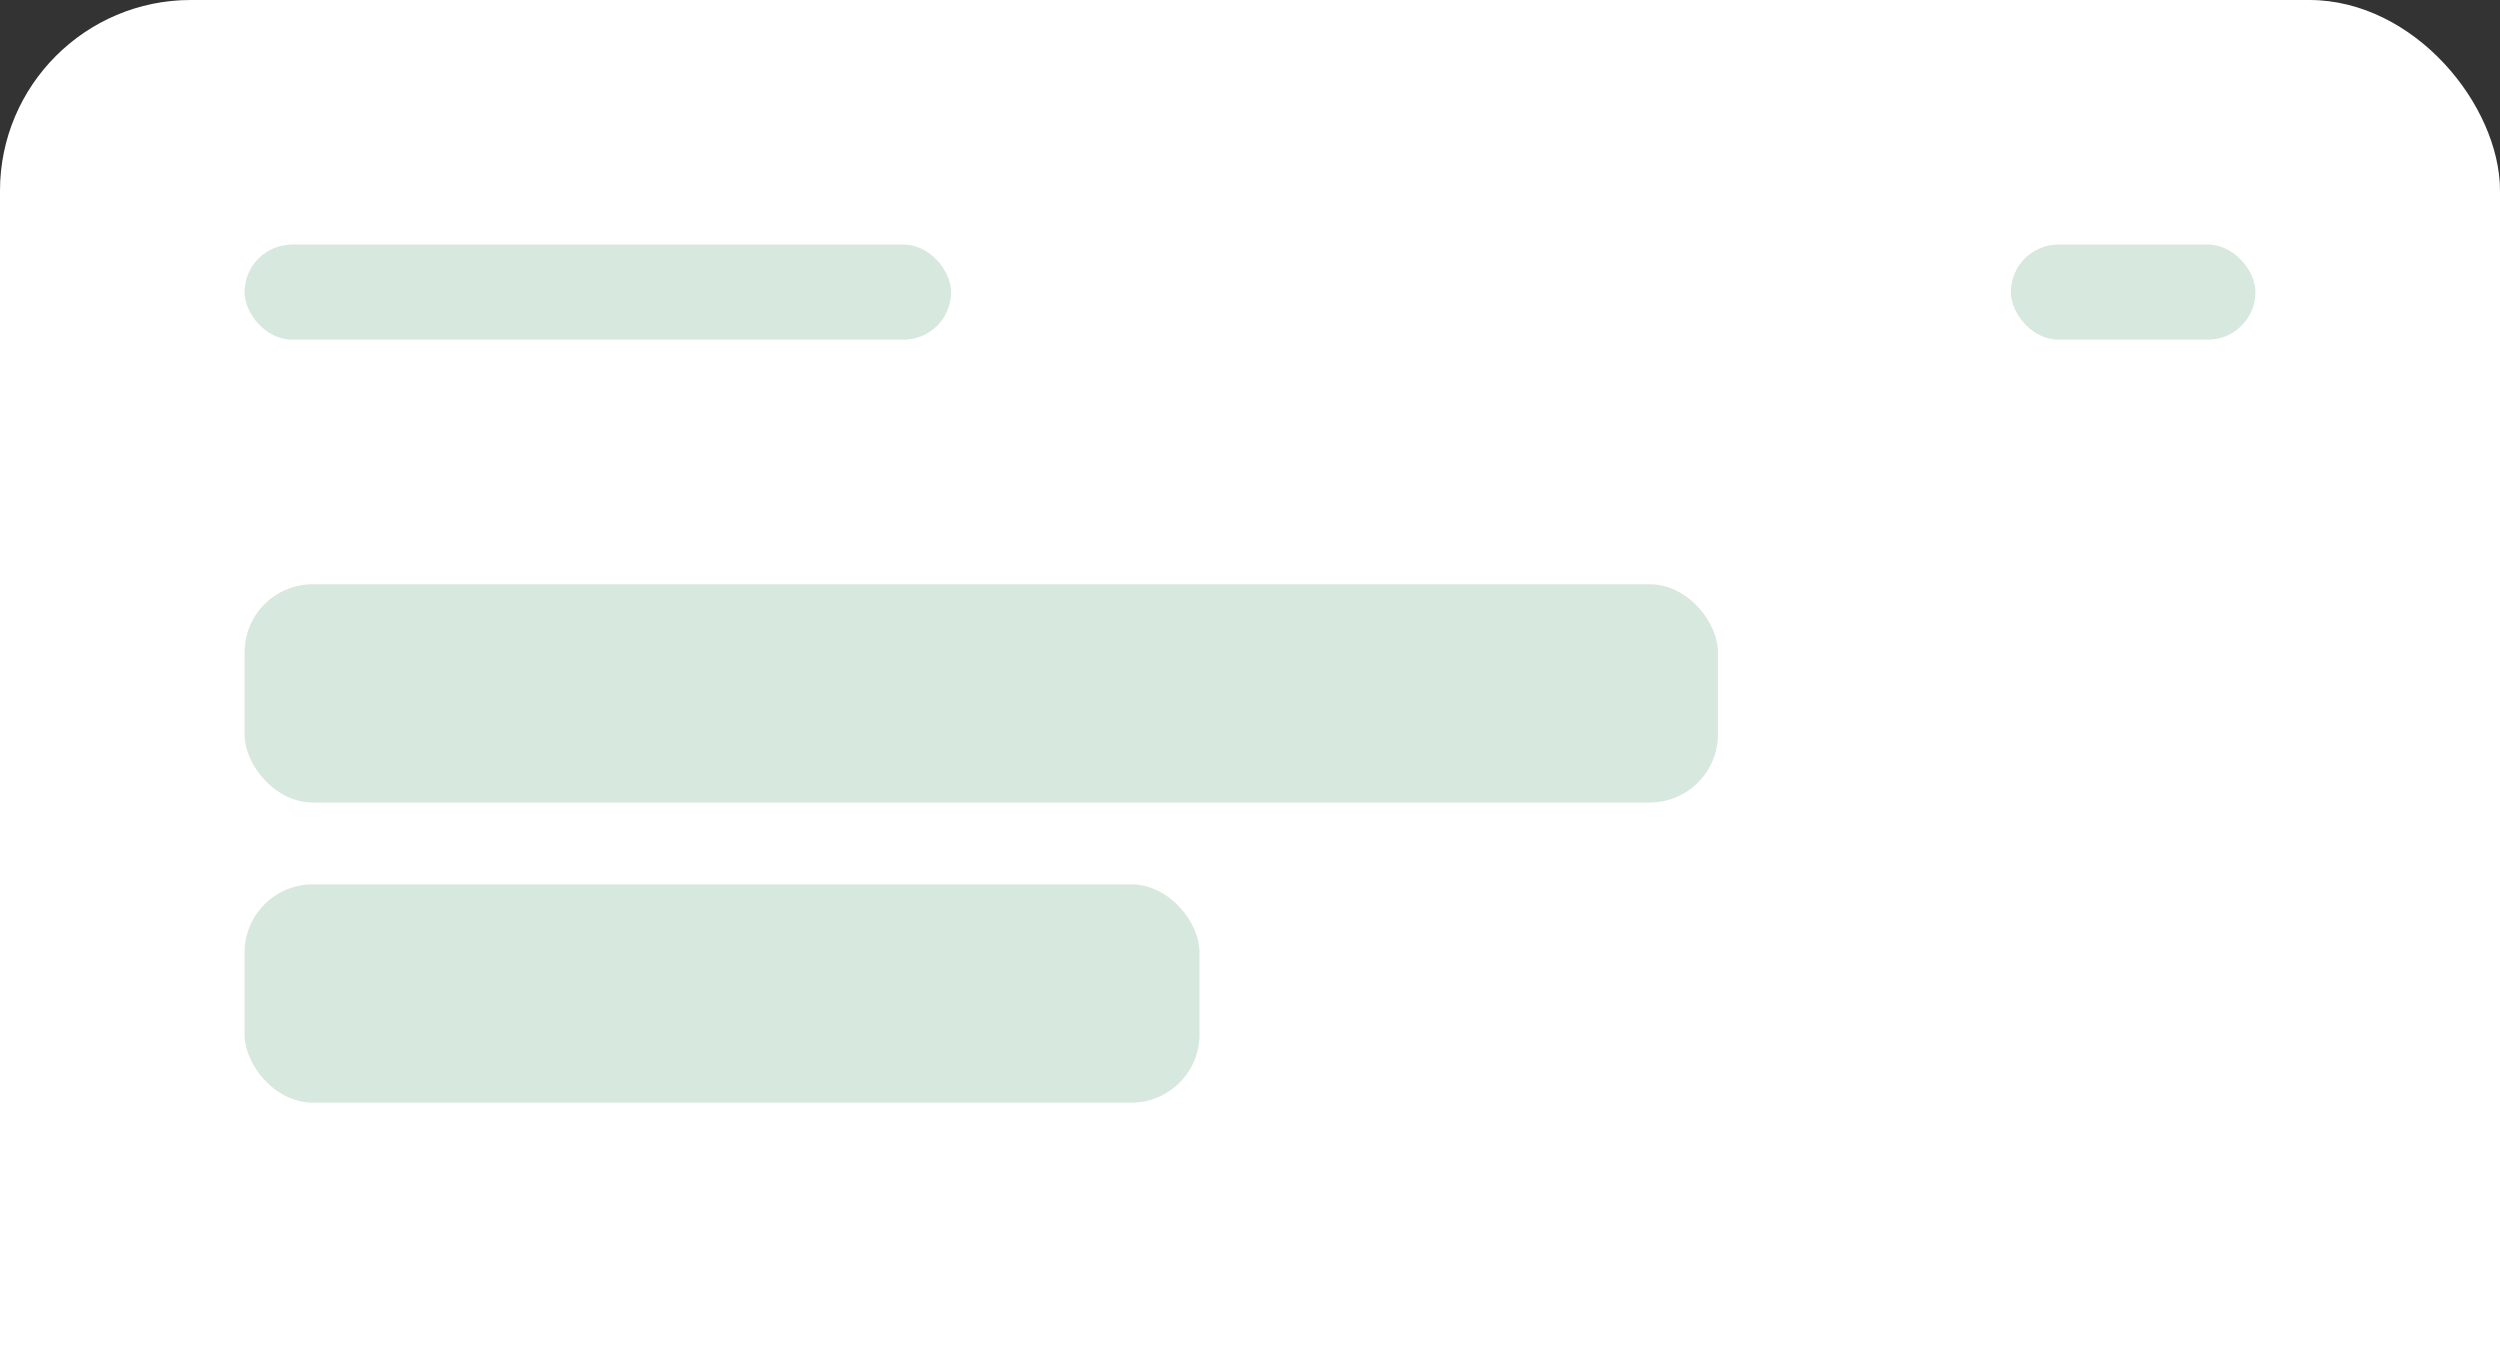
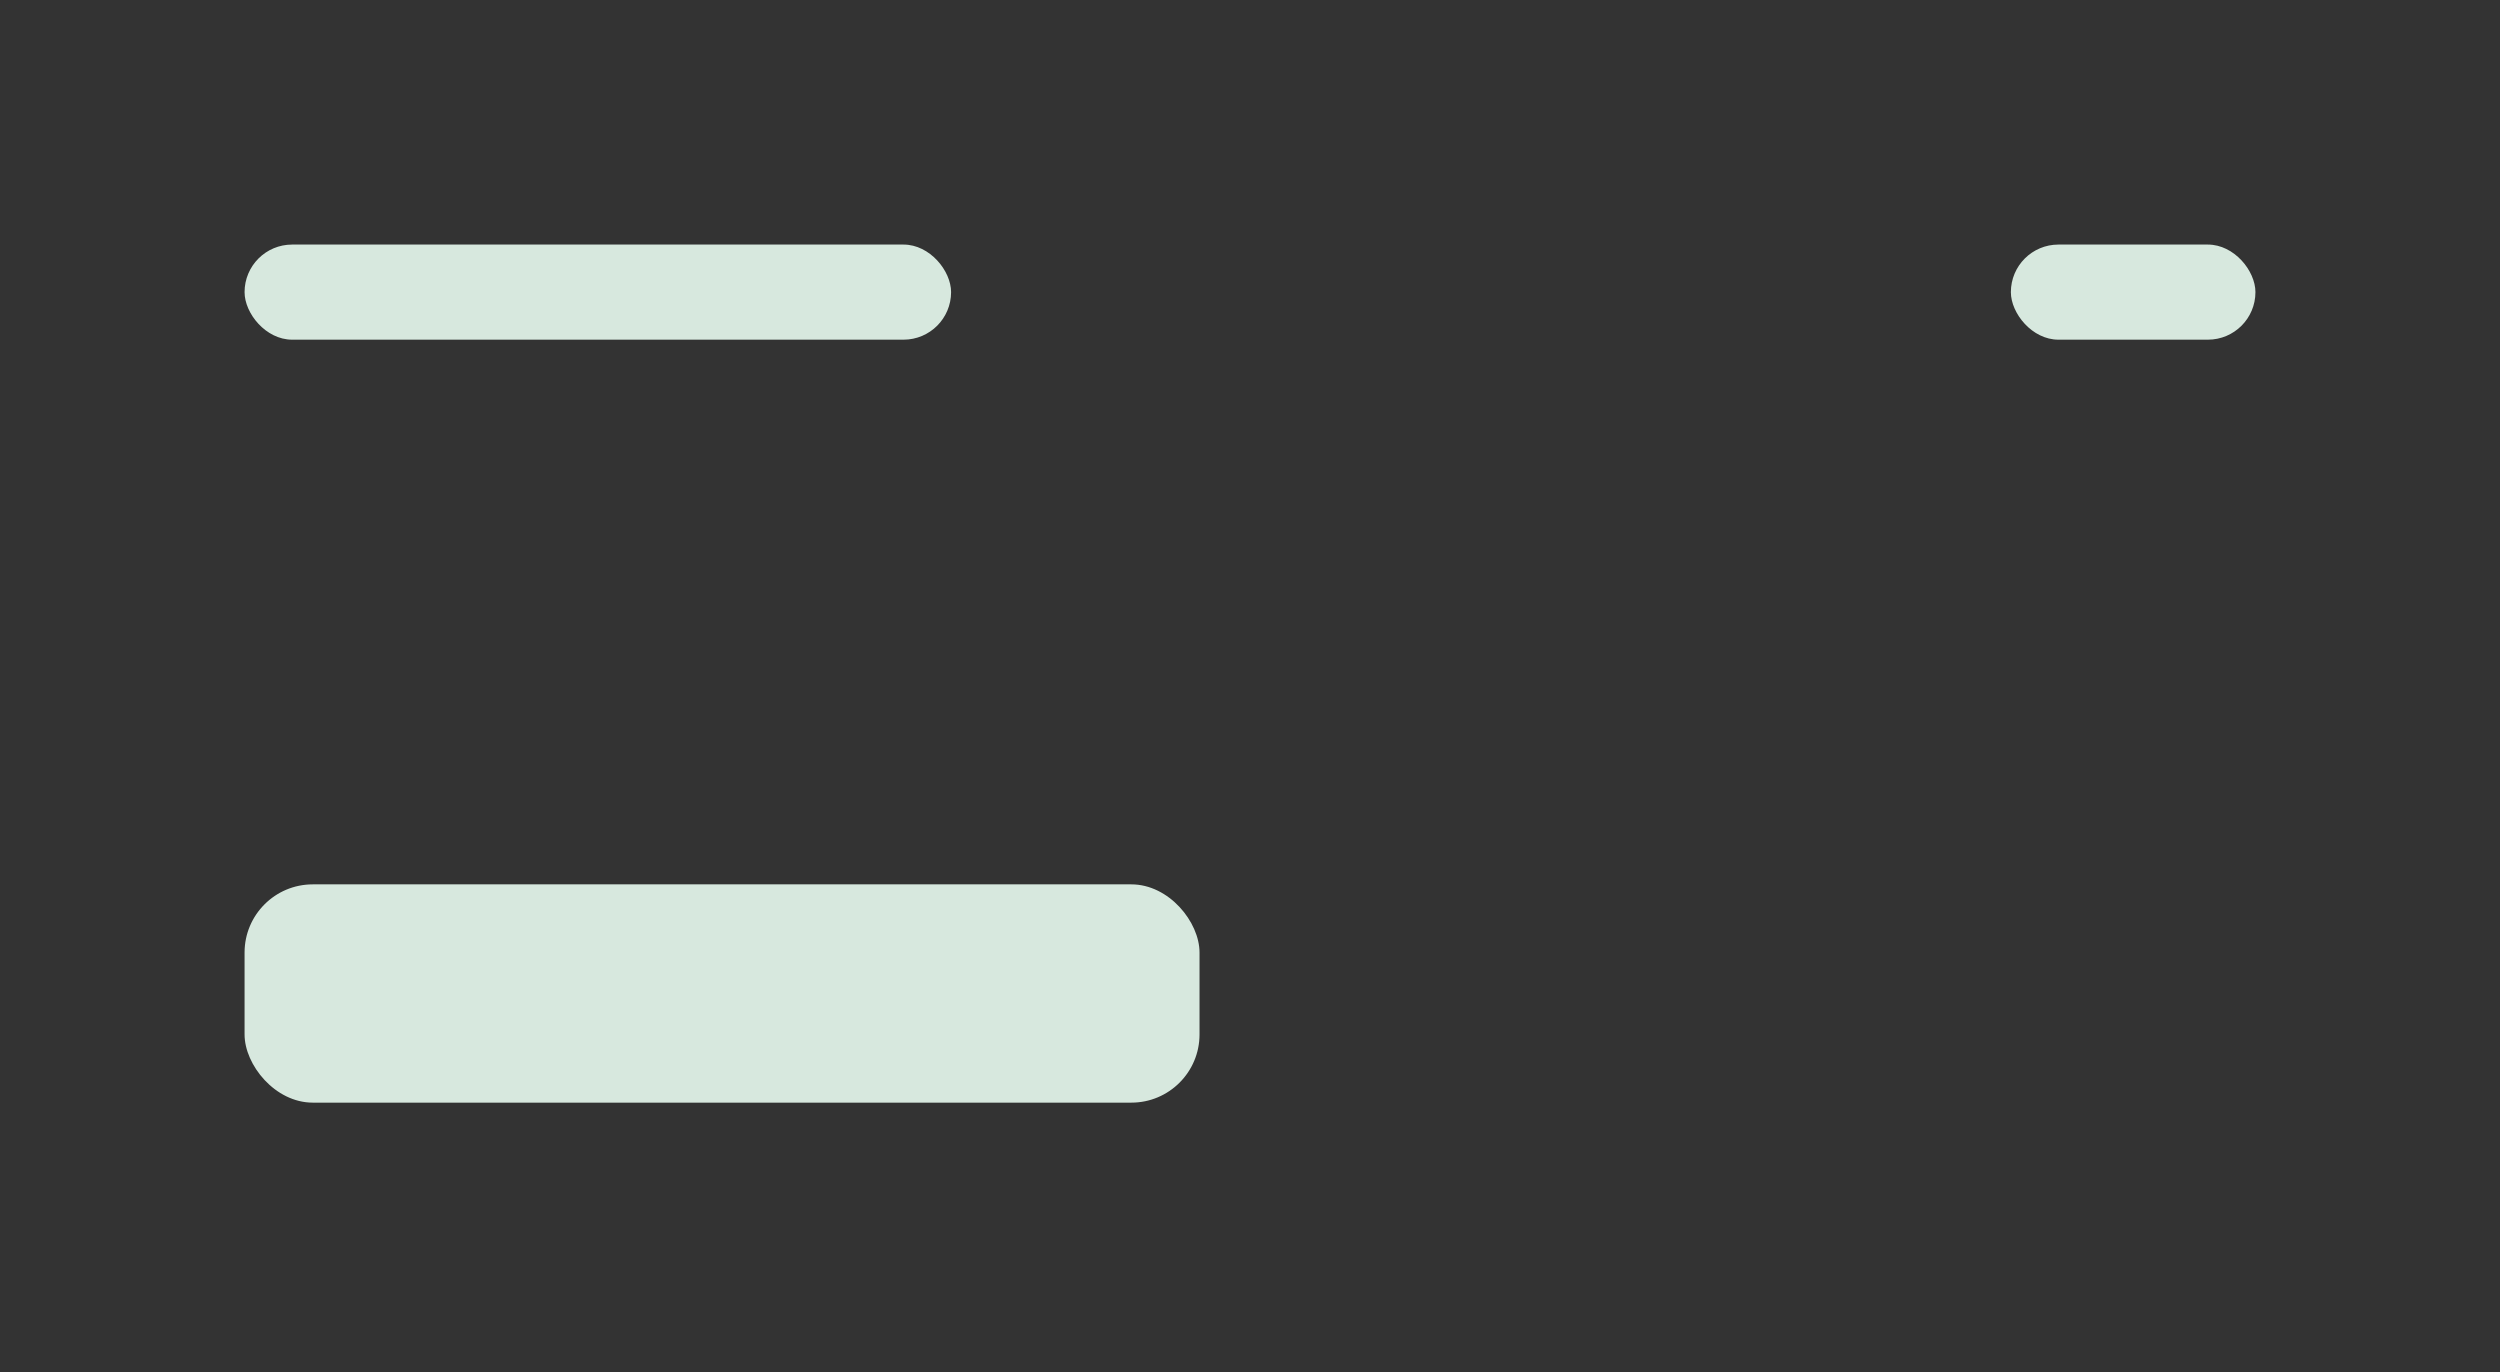
<svg xmlns="http://www.w3.org/2000/svg" width="184" height="101" viewBox="0 0 184 101" fill="none">
  <rect x="0" y="0" width="184" height="101" fill="#333333" stroke="none" />
-   <rect width="184" height="124" rx="14.057" fill="white" />
-   <rect x="0.502" y="0.502" width="182.996" height="122.996" rx="13.555" stroke="white" stroke-opacity="0.14" stroke-width="1.004" />
  <rect x="18" y="18" width="52" height="7" rx="3.5" fill="#D7E8DE" />
  <rect x="148" y="18" width="18" height="7" rx="3.5" fill="#D7E8DE" />
-   <rect x="18" y="43" width="108.44" height="16.065" rx="5.02" fill="#D7E8DE" />
  <rect x="18" y="65.089" width="70.285" height="16.065" rx="5.02" fill="#D7E8DE" />
</svg>